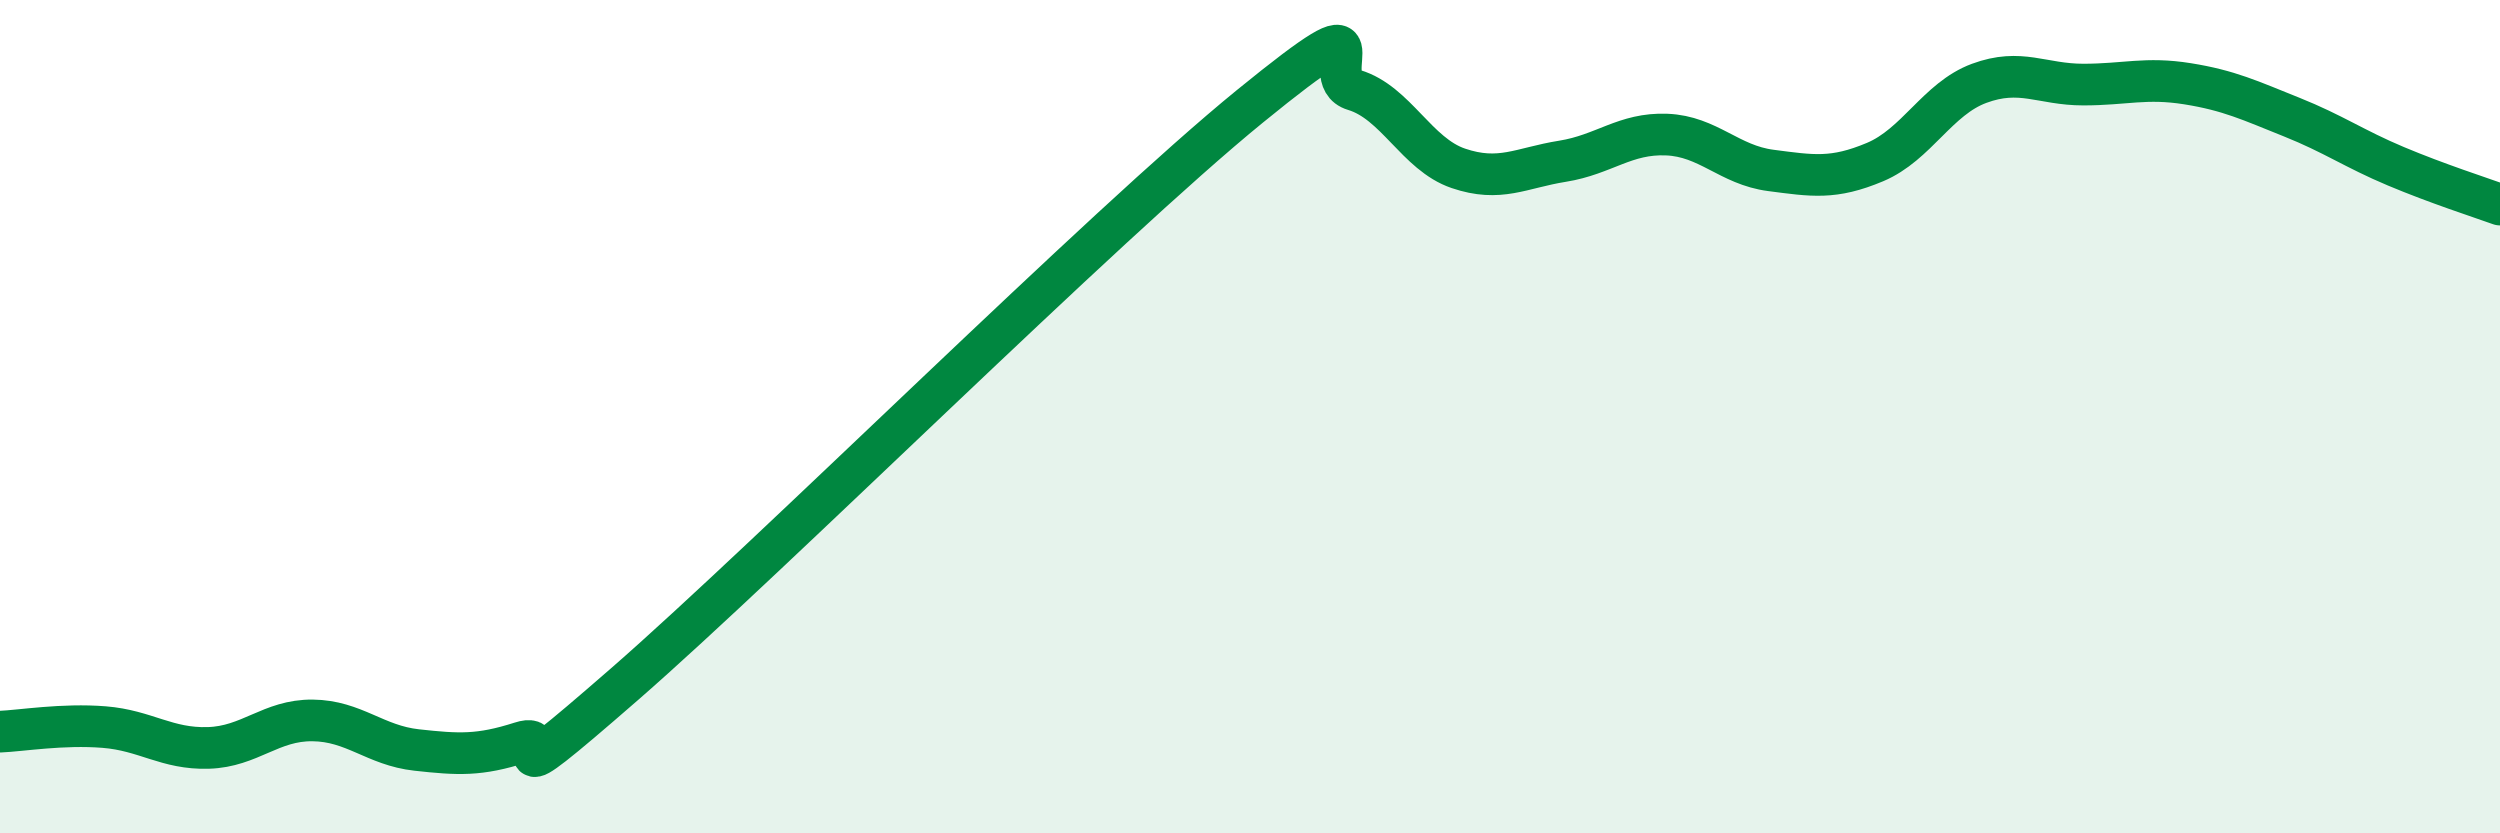
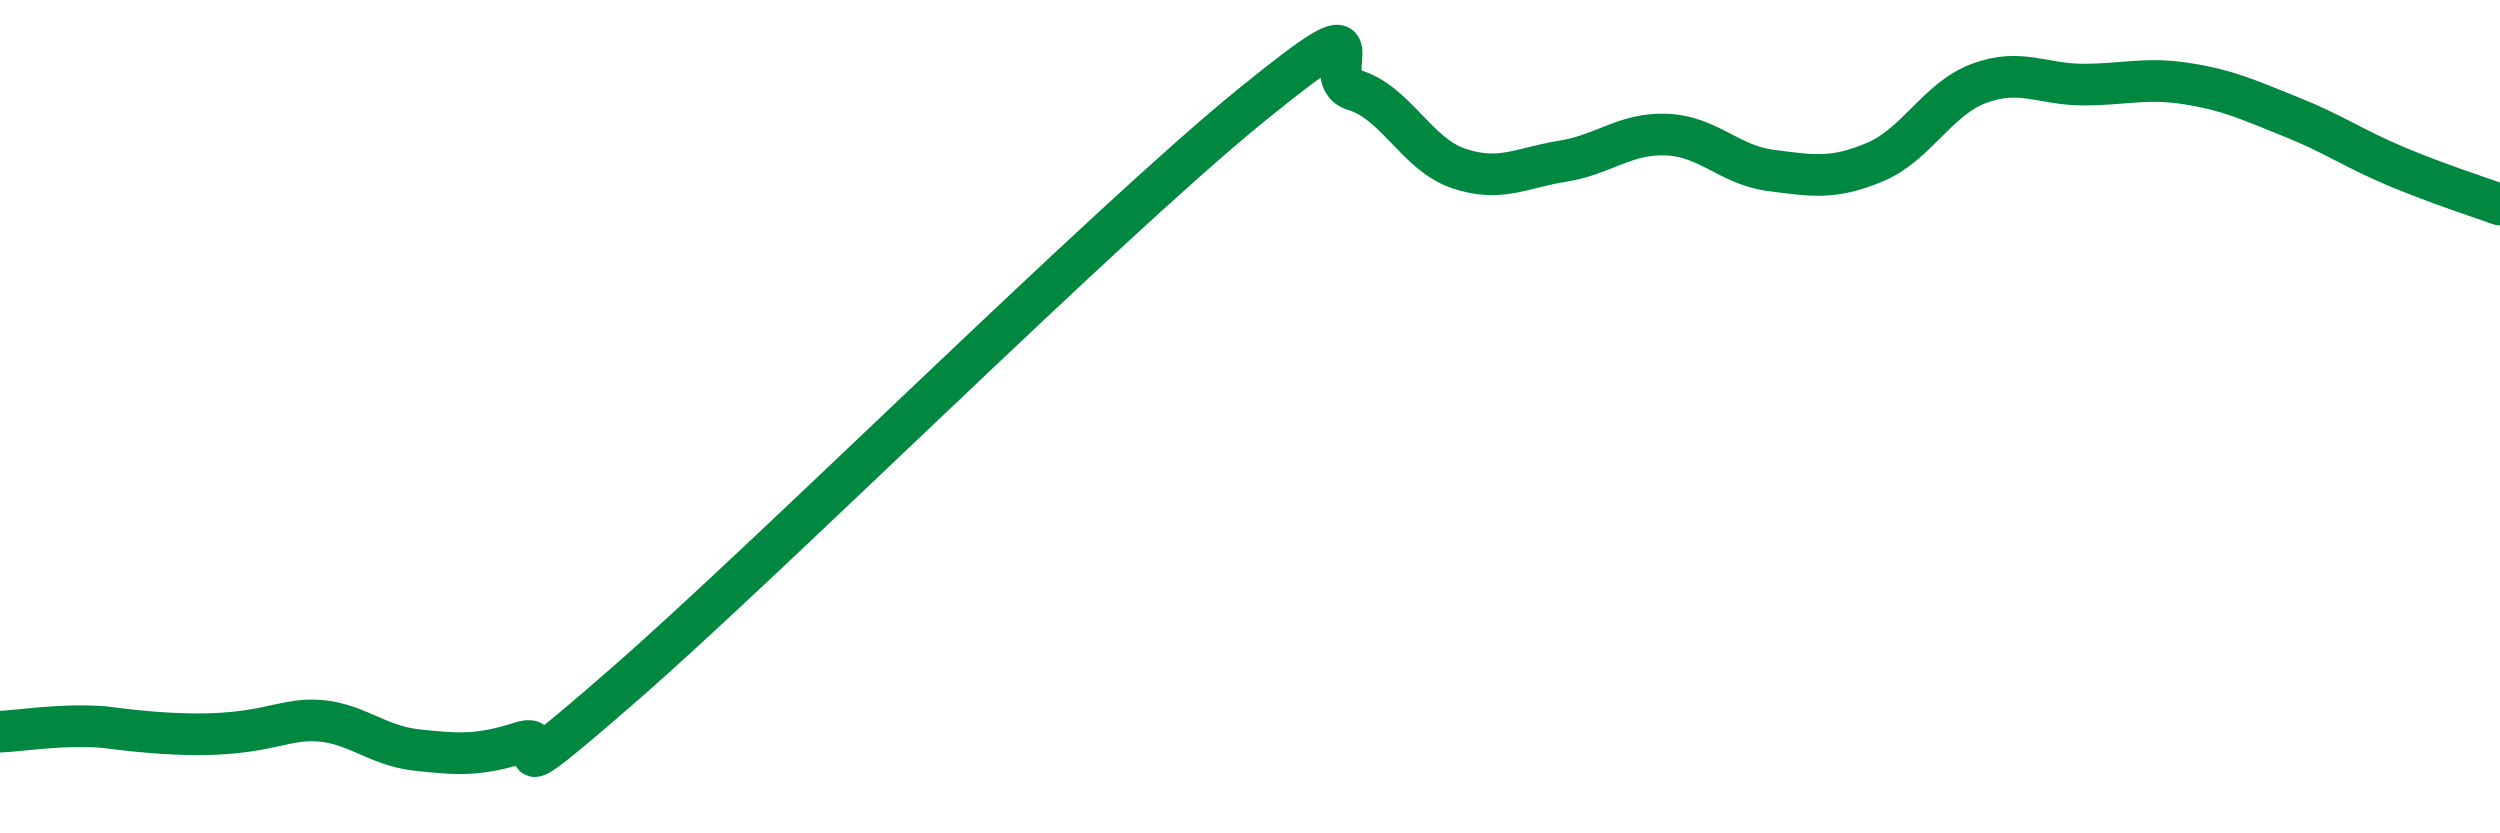
<svg xmlns="http://www.w3.org/2000/svg" width="60" height="20" viewBox="0 0 60 20">
-   <path d="M 0,17.56 C 0.5,17.54 1.5,17.37 2.5,17.45 C 3.5,17.53 4,17.98 5,17.95 C 6,17.92 6.5,17.28 7.5,17.29 C 8.5,17.3 9,17.89 10,18 C 11,18.11 11.5,18.14 12.5,17.82 C 13.5,17.5 11.5,19.46 15,16.41 C 18.5,13.36 26.5,5.4 30,2.55 C 33.5,-0.3 31.5,1.86 32.5,2.16 C 33.5,2.46 34,3.7 35,4.04 C 36,4.38 36.5,4.03 37.5,3.87 C 38.5,3.71 39,3.19 40,3.23 C 41,3.27 41.5,3.96 42.5,4.09 C 43.5,4.22 44,4.31 45,3.89 C 46,3.47 46.5,2.37 47.5,2 C 48.5,1.63 49,2.03 50,2.03 C 51,2.03 51.5,1.85 52.5,2.01 C 53.5,2.17 54,2.41 55,2.81 C 56,3.21 56.5,3.57 57.5,3.99 C 58.5,4.41 59.5,4.73 60,4.91L60 20L0 20Z" fill="#008740" opacity="0.1" stroke-linecap="round" stroke-linejoin="round" />
-   <path d="M 0,17.56 C 0.5,17.54 1.5,17.37 2.5,17.45 C 3.5,17.53 4,17.98 5,17.95 C 6,17.92 6.5,17.28 7.5,17.29 C 8.5,17.3 9,17.89 10,18 C 11,18.11 11.5,18.14 12.5,17.82 C 13.5,17.5 11.5,19.46 15,16.41 C 18.5,13.36 26.5,5.4 30,2.55 C 33.5,-0.3 31.5,1.86 32.5,2.16 C 33.5,2.46 34,3.7 35,4.04 C 36,4.38 36.5,4.03 37.5,3.87 C 38.5,3.71 39,3.19 40,3.23 C 41,3.27 41.5,3.96 42.5,4.09 C 43.5,4.22 44,4.31 45,3.89 C 46,3.47 46.5,2.37 47.5,2 C 48.5,1.63 49,2.03 50,2.03 C 51,2.03 51.5,1.85 52.5,2.01 C 53.5,2.17 54,2.41 55,2.81 C 56,3.21 56.5,3.57 57.5,3.99 C 58.5,4.41 59.5,4.73 60,4.91" stroke="#008740" stroke-width="1" fill="none" stroke-linecap="round" stroke-linejoin="round" />
+   <path d="M 0,17.56 C 0.5,17.54 1.5,17.37 2.5,17.45 C 6,17.92 6.5,17.28 7.5,17.29 C 8.5,17.3 9,17.89 10,18 C 11,18.11 11.5,18.14 12.5,17.82 C 13.5,17.5 11.5,19.46 15,16.41 C 18.5,13.36 26.5,5.4 30,2.55 C 33.5,-0.3 31.5,1.86 32.5,2.16 C 33.5,2.46 34,3.7 35,4.04 C 36,4.38 36.5,4.03 37.5,3.87 C 38.5,3.71 39,3.19 40,3.23 C 41,3.27 41.5,3.96 42.5,4.09 C 43.5,4.22 44,4.31 45,3.89 C 46,3.47 46.5,2.37 47.5,2 C 48.5,1.63 49,2.03 50,2.03 C 51,2.03 51.5,1.85 52.5,2.01 C 53.5,2.17 54,2.41 55,2.81 C 56,3.21 56.5,3.57 57.5,3.99 C 58.5,4.41 59.5,4.73 60,4.91" stroke="#008740" stroke-width="1" fill="none" stroke-linecap="round" stroke-linejoin="round" />
</svg>